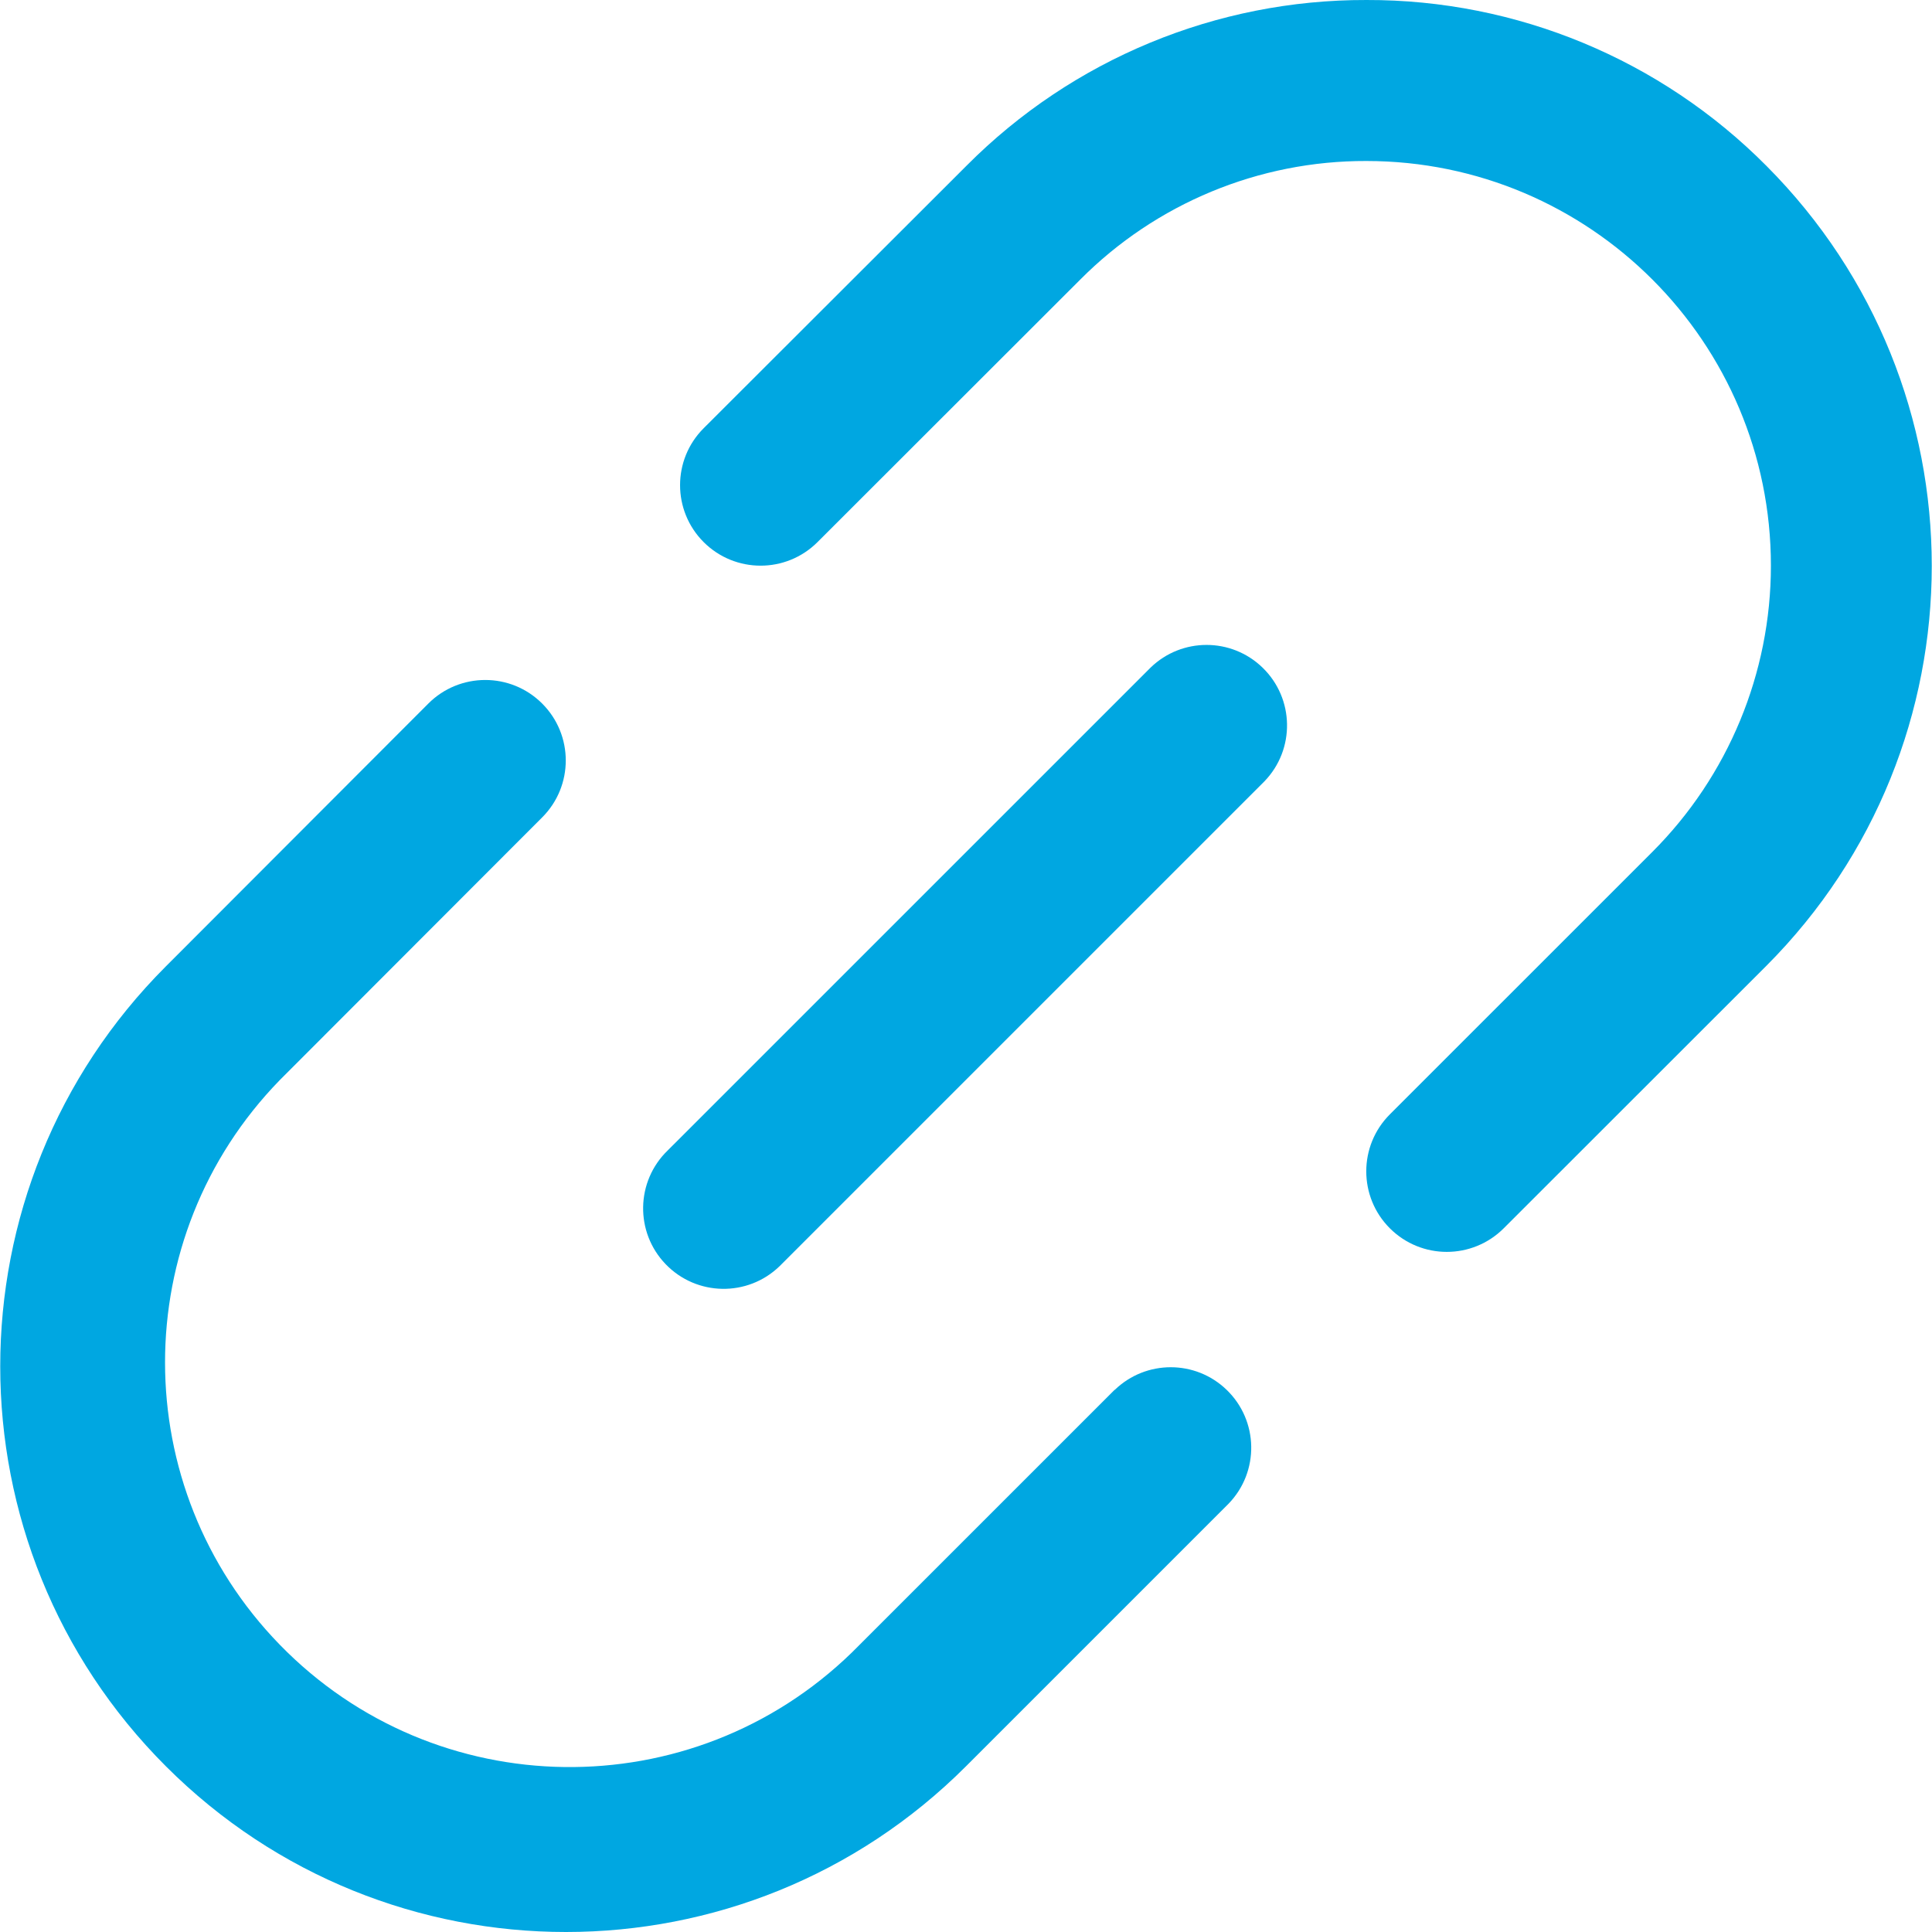
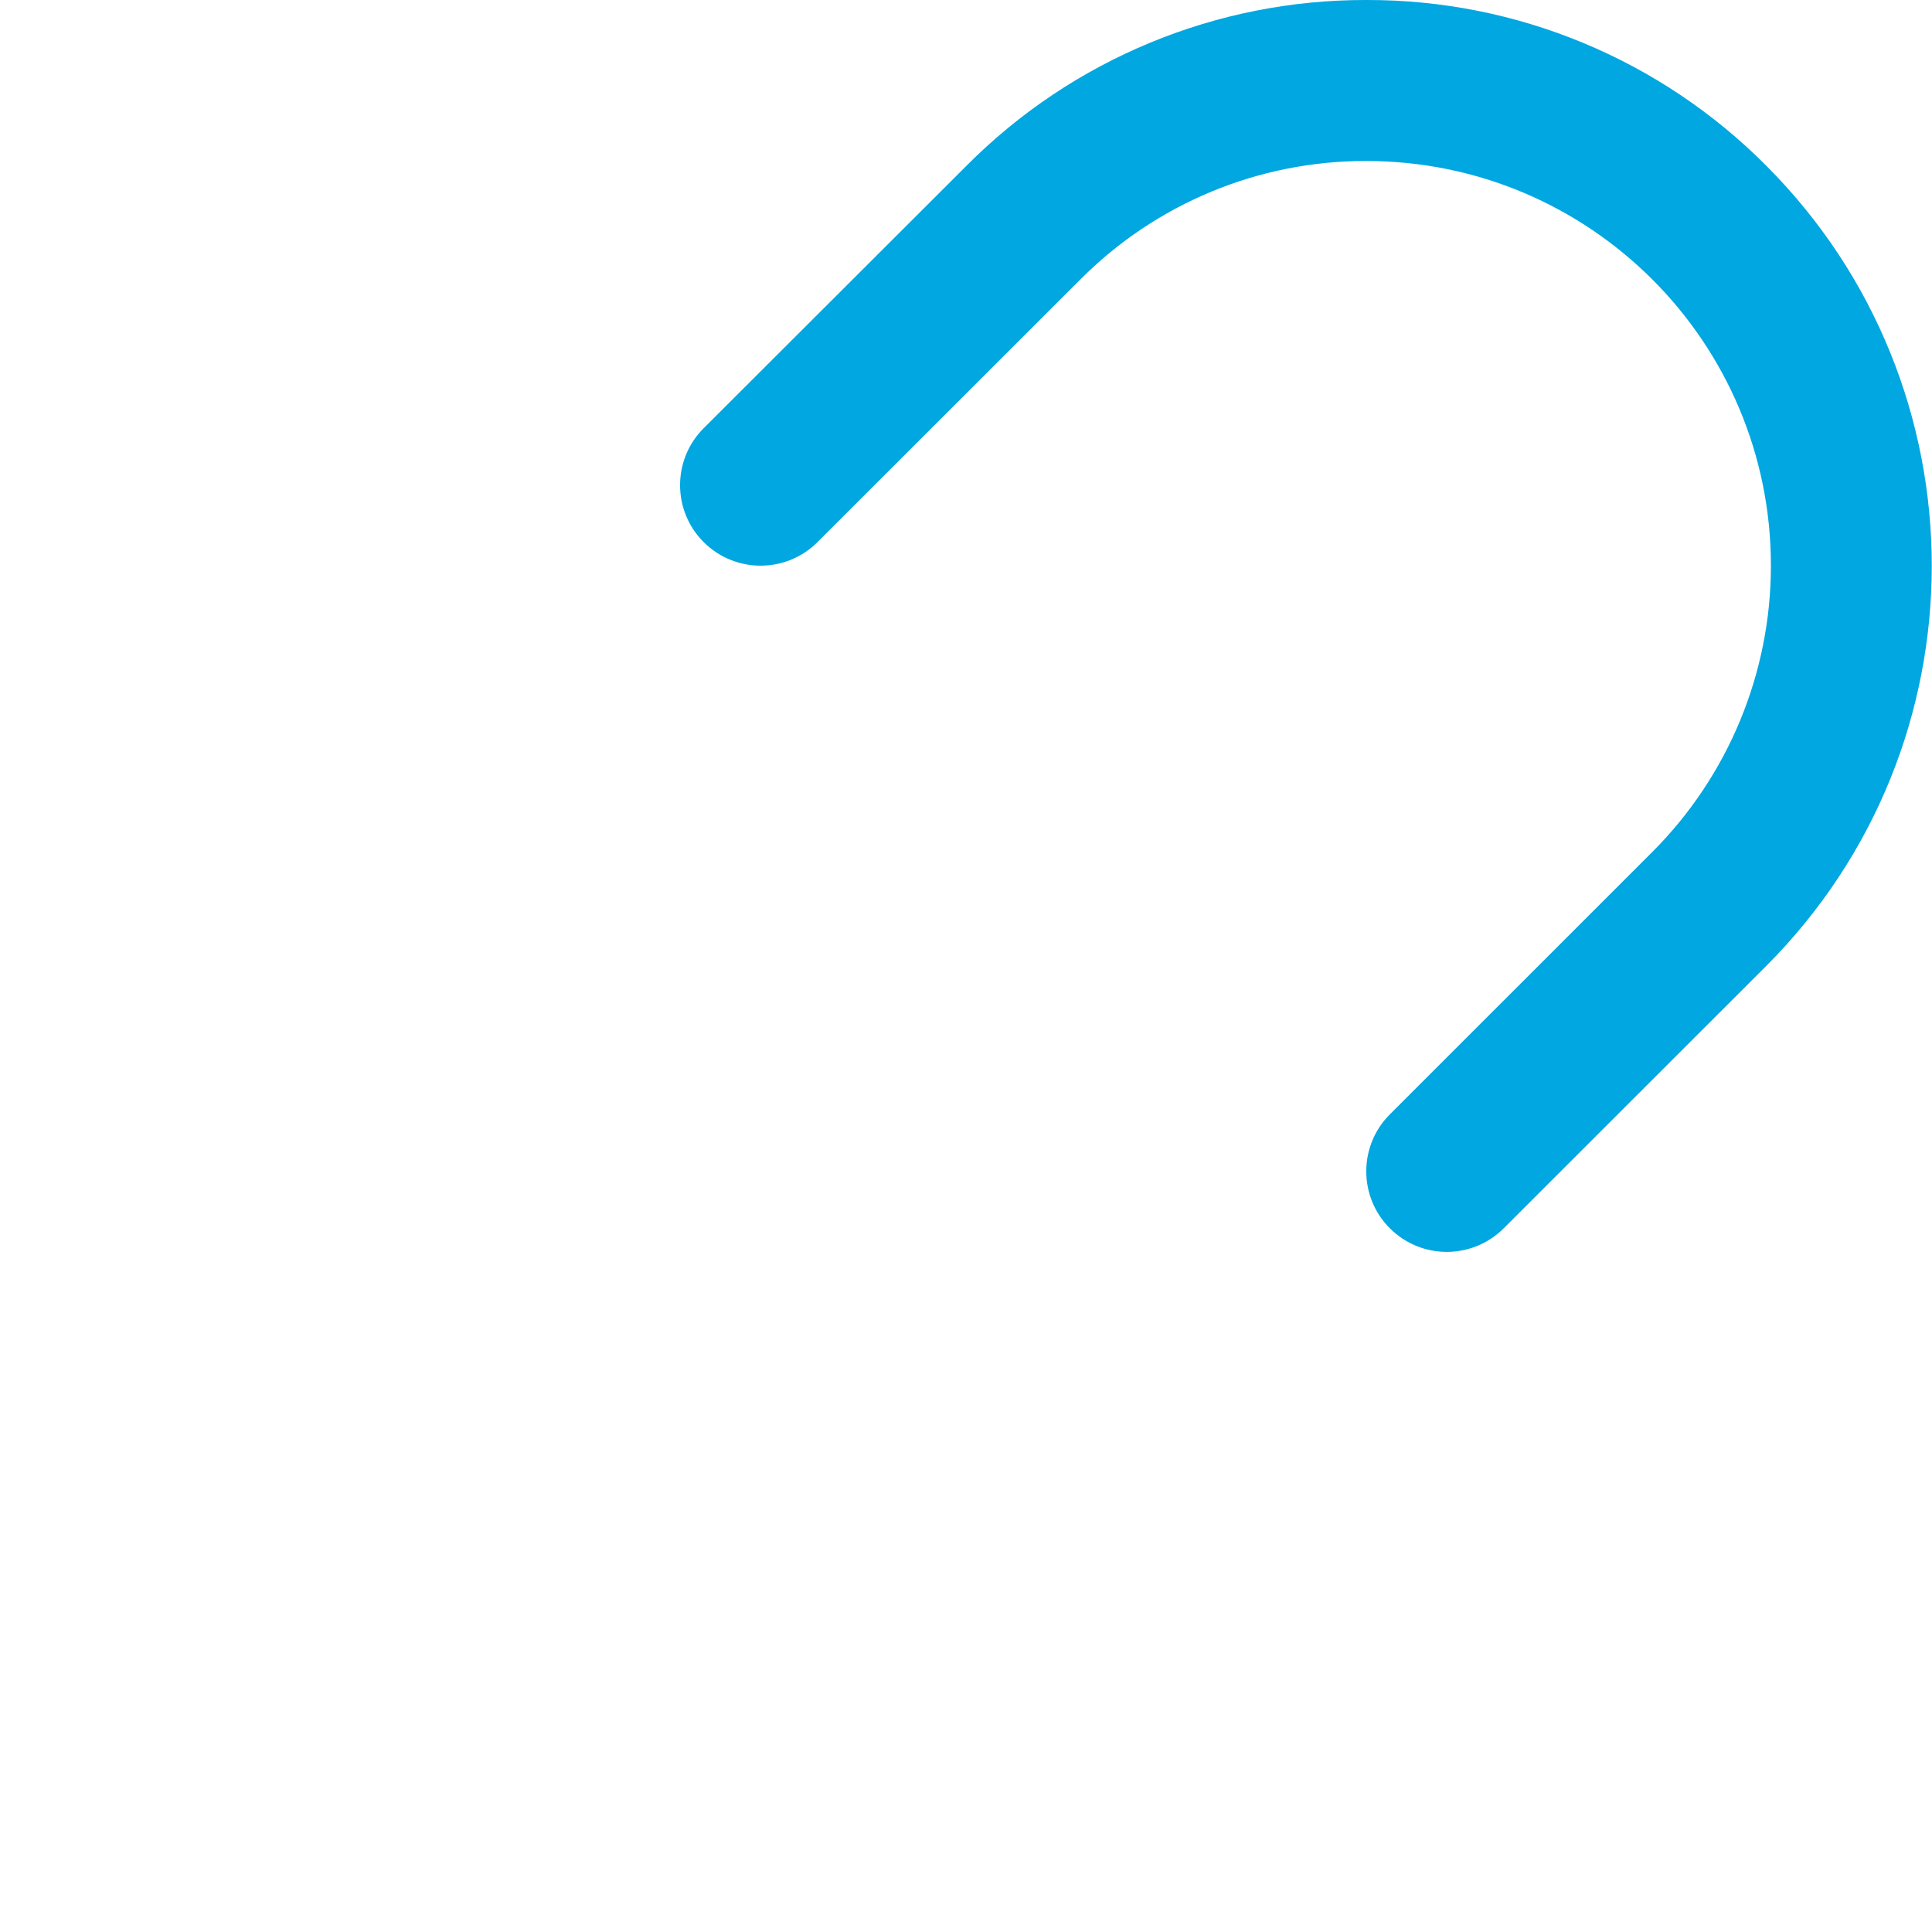
<svg xmlns="http://www.w3.org/2000/svg" width="45" height="45" viewBox="0 0 45 45" fill="none">
  <g clip-path="url(#clip0_580_4102)">
-     <path d="M25.961 32.372L19.845 38.487C16.114 42.118 10.146 42.038 6.515 38.307C2.954 34.648 2.954 28.819 6.514 25.16L12.629 19.038C13.361 18.306 13.361 17.119 12.628 16.387C11.896 15.655 10.708 15.655 9.976 16.388L3.863 22.509C-1.282 27.656 -1.28 35.999 3.867 41.143C9.014 46.288 17.357 46.285 22.502 41.138L28.617 35.023C29.337 34.278 29.316 33.091 28.571 32.372C27.845 31.67 26.693 31.67 25.966 32.372H25.961V32.372Z" fill="#00A7E1" />
    <path d="M41.144 3.864C38.68 1.383 35.325 -0.009 31.828 4.65675e-05C28.334 -0.009 24.98 1.379 22.515 3.857L16.39 9.974C15.657 10.706 15.657 11.893 16.389 12.626C17.121 13.358 18.308 13.359 19.041 12.627L25.162 6.511C26.925 4.738 29.324 3.743 31.825 3.75C37.031 3.751 41.25 7.973 41.248 13.179C41.247 15.678 40.254 18.074 38.488 19.841L32.372 25.956C31.64 26.689 31.64 27.877 32.372 28.609C33.105 29.342 34.292 29.342 35.025 28.609L41.141 22.497C46.278 17.349 46.279 9.014 41.144 3.864Z" fill="#00A7E1" />
-     <path d="M26.801 15.548L15.552 26.796C14.807 27.516 14.787 28.703 15.506 29.447C16.225 30.192 17.412 30.213 18.157 29.493C18.172 29.478 18.188 29.463 18.203 29.447L29.451 18.199C30.171 17.454 30.15 16.267 29.405 15.548C28.679 14.846 27.527 14.846 26.801 15.548Z" fill="#00A7E1" />
  </g>
  <defs>
    <clipPath id="clip0_580_4102">
      <rect width="45" height="45" fill="white" />
    </clipPath>
  </defs>
</svg>